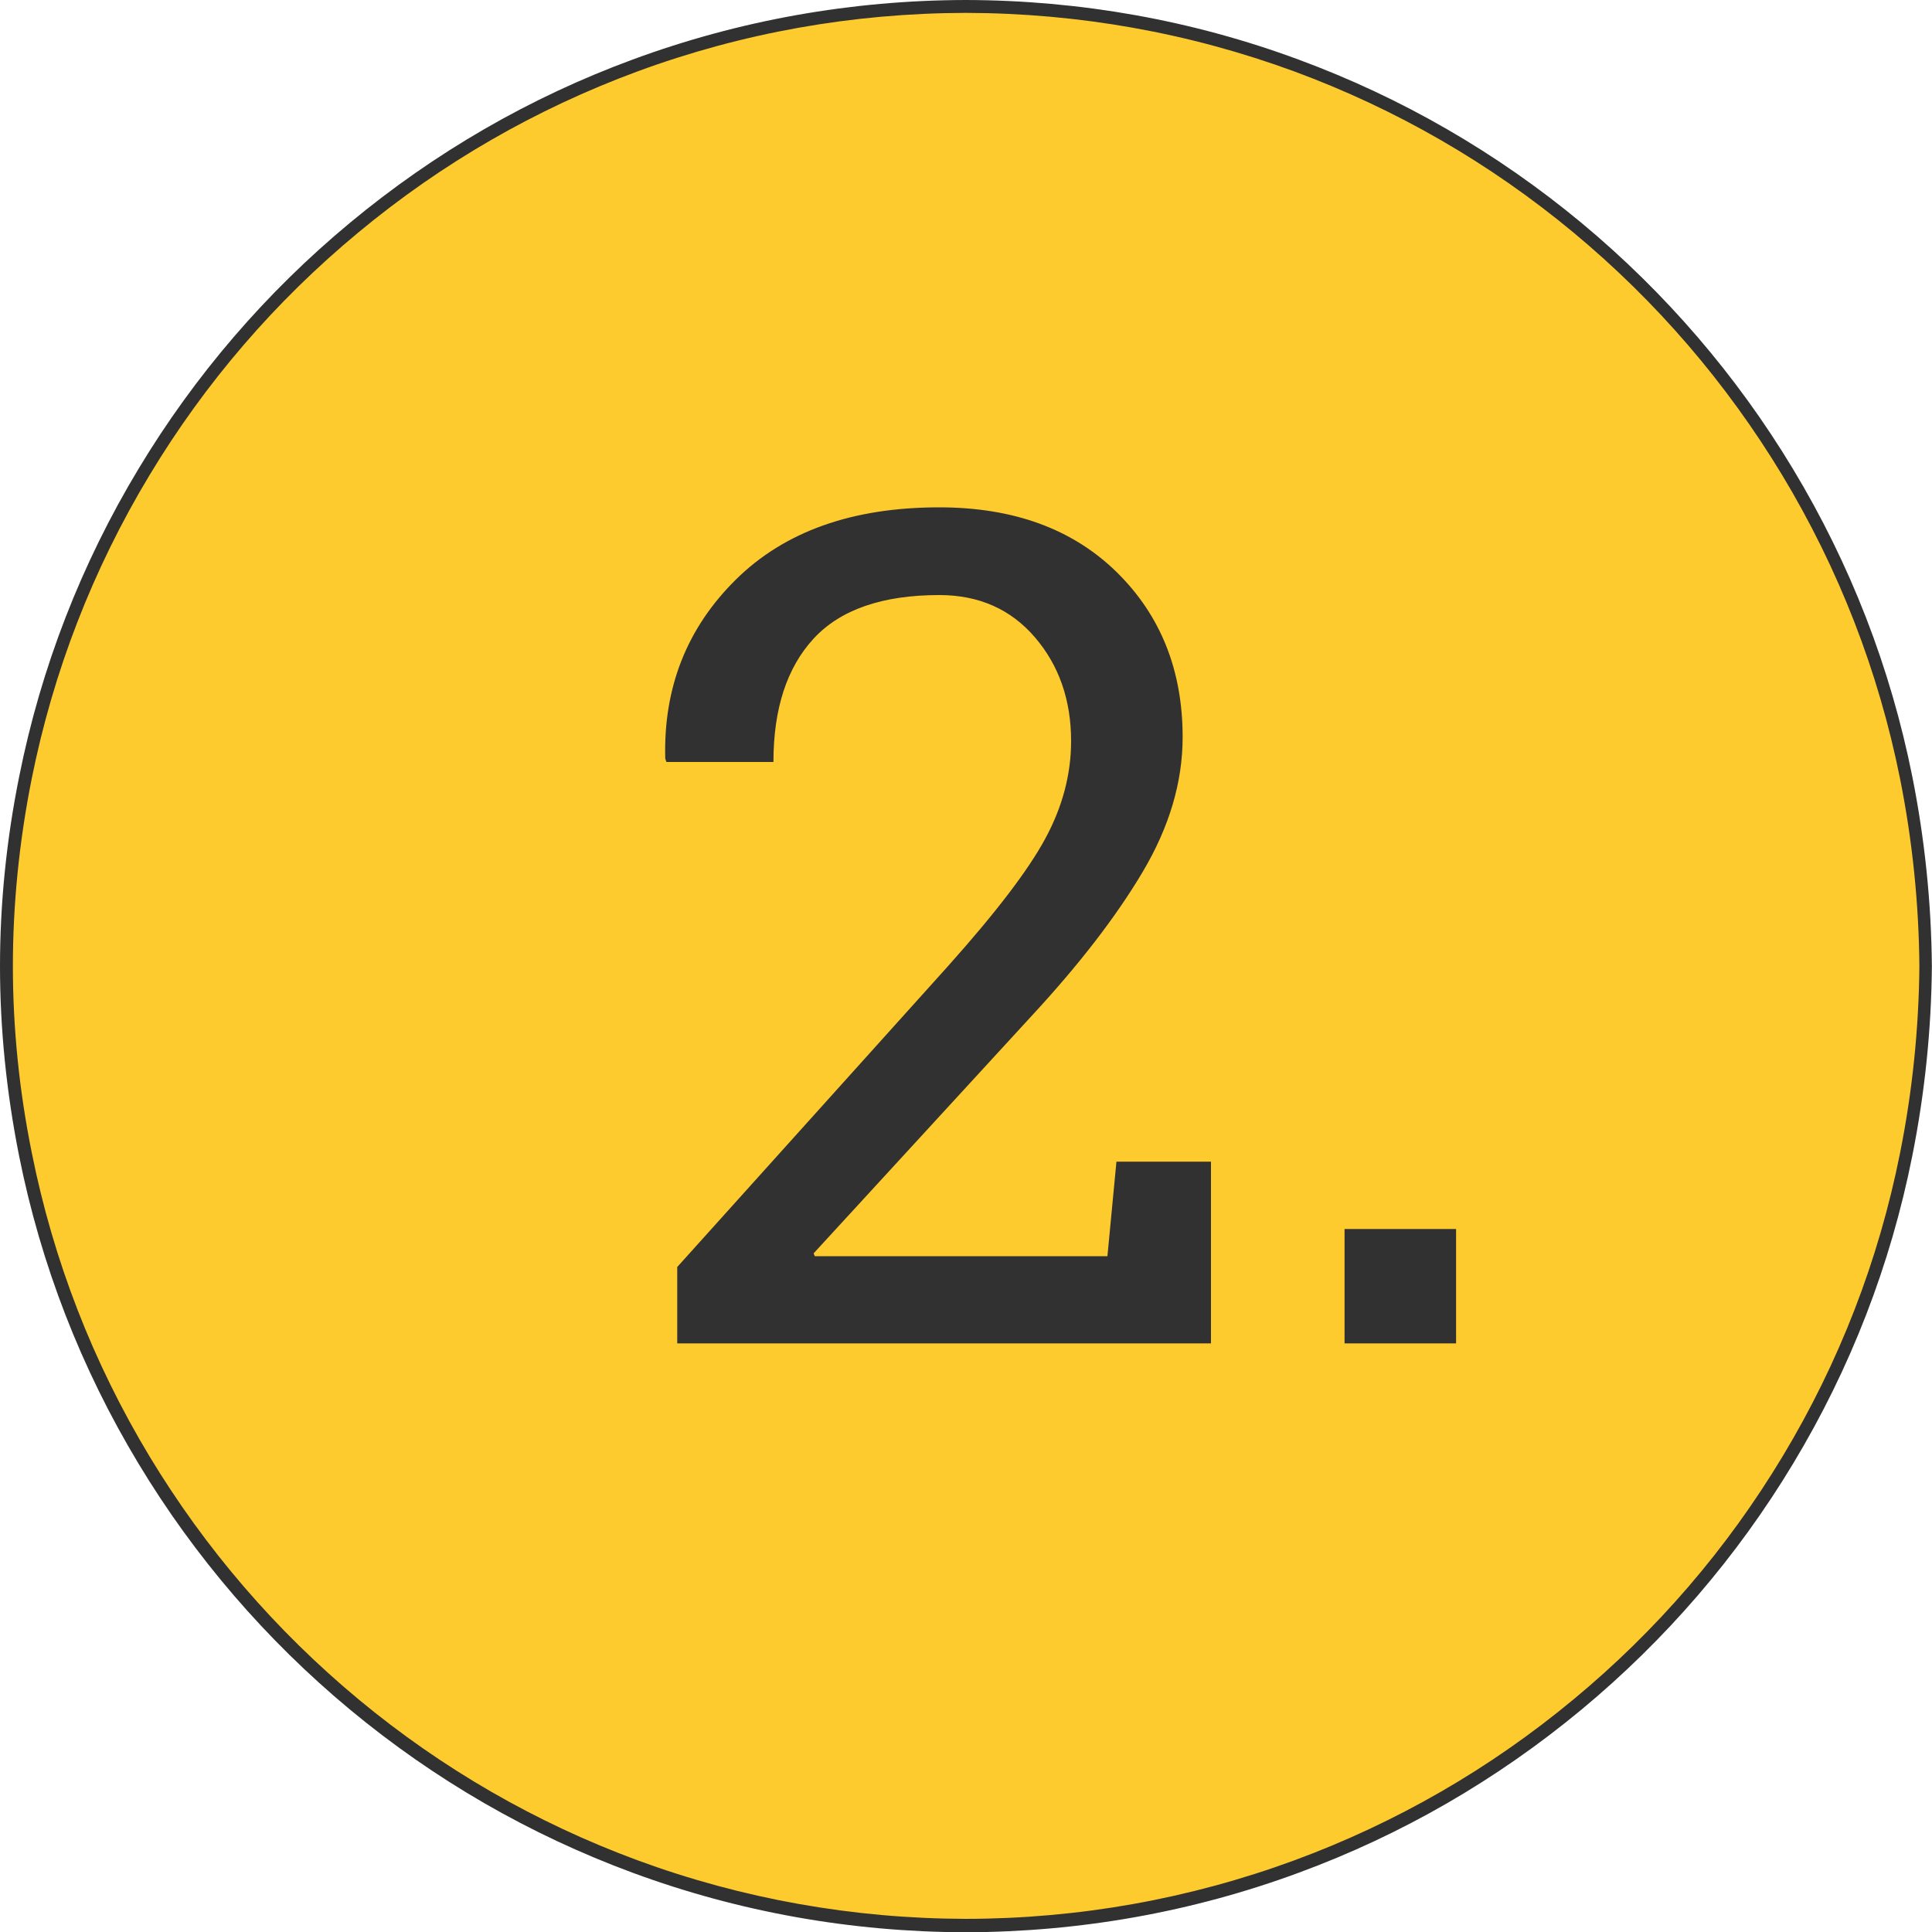
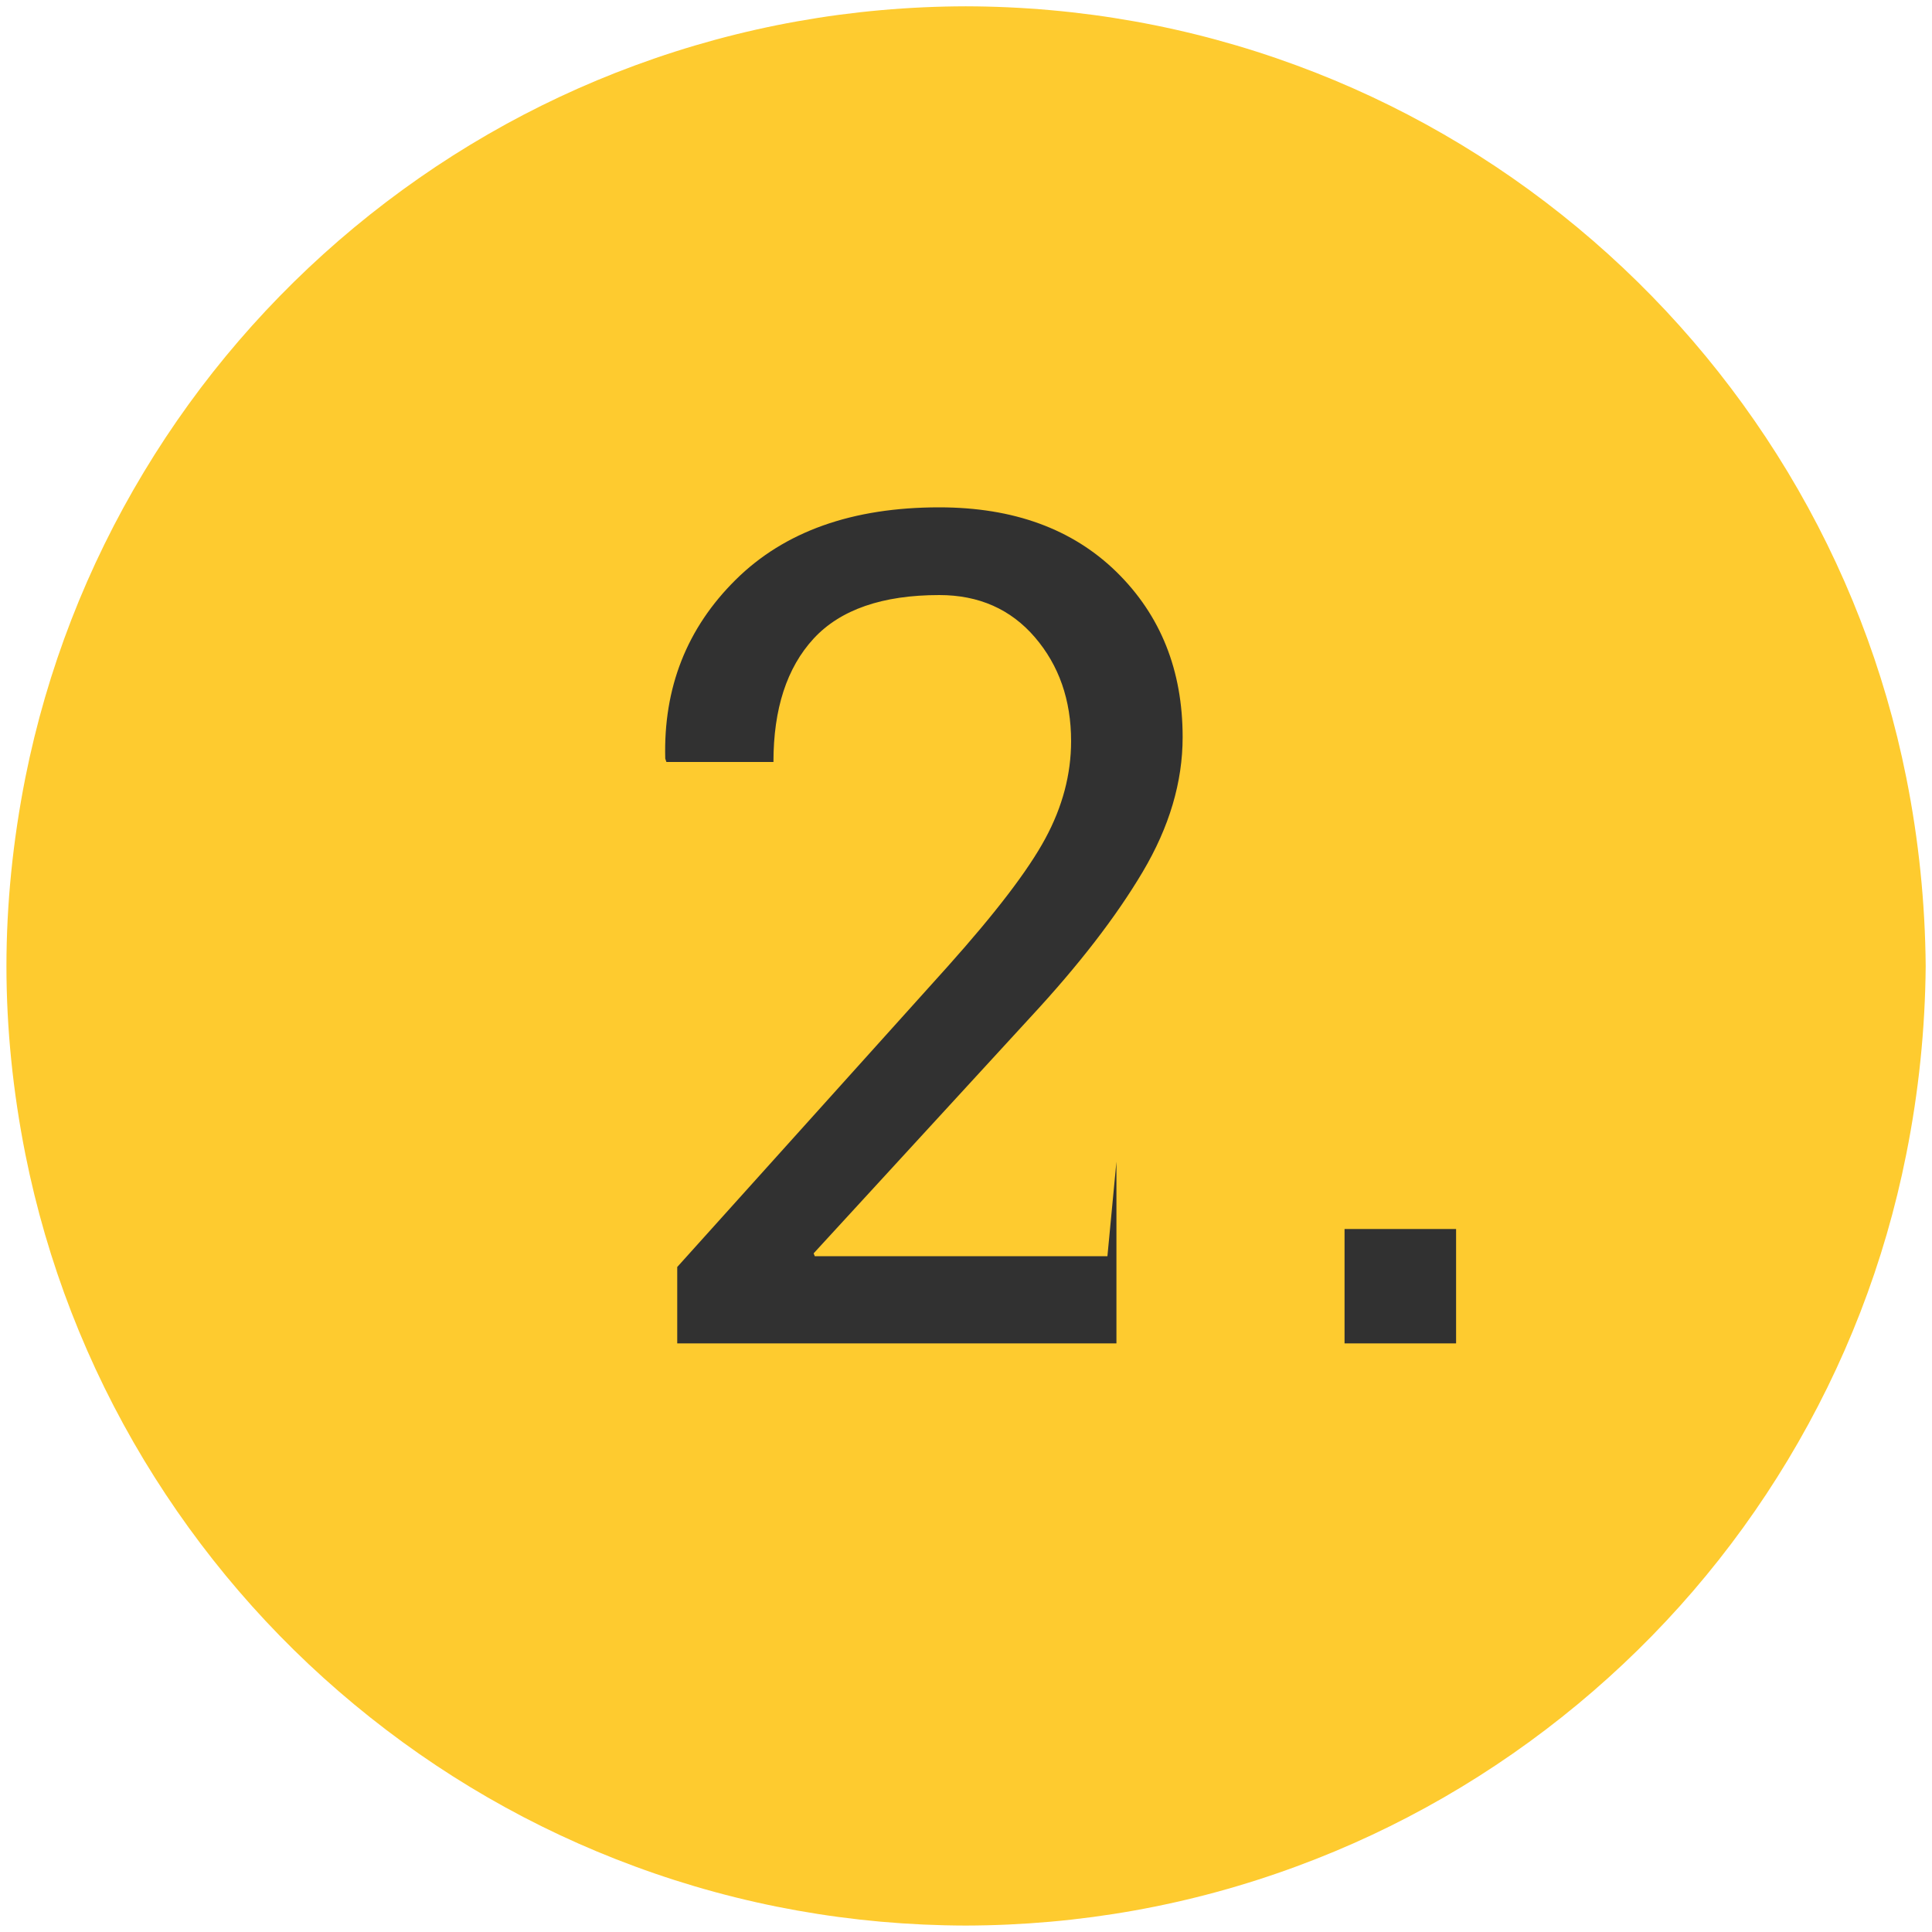
<svg xmlns="http://www.w3.org/2000/svg" version="1.1" id="Layer_2" x="0px" y="0px" viewBox="0 0 150 150" style="enable-background:new 0 0 150 150;" xml:space="preserve">
  <style type="text/css">
	.st0{fill:#FECB2F;}
	.st1{fill:#313131;}
</style>
  <g>
    <path class="st0" d="M74.98,149.5c-8.84-0.02-17.48-1.56-25.68-4.59c-7.93-2.92-15.27-7.16-21.8-12.58   c-6.49-5.38-11.97-11.77-16.32-18.97c-4.43-7.35-7.53-15.34-9.21-23.74C1,84.74,0.5,79.82,0.5,75.02c0-4.83,0.5-9.76,1.47-14.65   c1.68-8.4,4.78-16.39,9.21-23.74c4.34-7.2,9.83-13.58,16.32-18.97c6.54-5.42,13.87-9.66,21.8-12.58   c8.21-3.03,16.84-4.57,25.68-4.59c8.84,0.02,17.48,1.56,25.69,4.59c7.93,2.92,15.27,7.16,21.8,12.58   c6.48,5.38,11.97,11.77,16.32,18.97c4.43,7.35,7.53,15.34,9.21,23.73c0.97,4.83,1.47,9.76,1.51,14.65   c-0.04,4.86-0.54,9.77-1.51,14.61c-1.67,8.4-4.77,16.39-9.19,23.73c-4.34,7.21-9.83,13.59-16.32,18.97   c-6.54,5.42-13.88,9.66-21.81,12.58C92.46,147.94,83.82,149.48,74.98,149.5z" />
-     <path class="st1" d="M74.98,1c8.78,0.02,17.36,1.55,25.52,4.55c7.88,2.91,15.17,7.11,21.66,12.5c6.44,5.35,11.89,11.69,16.21,18.84   c4.4,7.3,7.48,15.23,9.15,23.57c0.96,4.8,1.46,9.7,1.5,14.54c-0.04,4.83-0.54,9.72-1.5,14.52c-1.66,8.34-4.73,16.27-9.13,23.57   c-4.31,7.16-9.76,13.5-16.21,18.84c-6.49,5.39-13.78,9.59-21.67,12.5c-8.15,3-16.74,4.54-25.51,4.55   c-8.78-0.02-17.36-1.55-25.51-4.55c-7.88-2.91-15.17-7.11-21.66-12.5c-6.44-5.35-11.89-11.69-16.21-18.84   c-4.4-7.3-7.48-15.23-9.15-23.58C1.49,84.67,1,79.79,1,75.02c0-4.8,0.49-9.7,1.46-14.55c1.67-8.34,4.75-16.28,9.15-23.58   c4.31-7.16,9.76-13.5,16.21-18.84c6.49-5.39,13.78-9.59,21.66-12.5C57.62,2.55,66.2,1.02,74.98,1 M74.98,0   c-8.88,0.02-17.58,1.57-25.85,4.62c-7.99,2.94-15.37,7.21-21.95,12.67c-6.53,5.42-12.05,11.84-16.42,19.1   c-4.46,7.4-7.58,15.44-9.27,23.9C0.5,65.19,0,70.15,0,75.02c0,4.84,0.5,9.79,1.48,14.71c1.69,8.46,4.81,16.5,9.27,23.9   c4.37,7.25,9.9,13.68,16.42,19.1c6.58,5.46,13.96,9.72,21.95,12.67c8.26,3.05,16.96,4.6,25.85,4.62c8.9-0.02,17.6-1.57,25.86-4.62   c7.99-2.94,15.38-7.21,21.96-12.67c6.53-5.42,12.06-11.84,16.43-19.1c4.46-7.4,7.57-15.44,9.25-23.89   c0.97-4.86,1.48-9.81,1.52-14.71c-0.04-4.92-0.55-9.88-1.52-14.74c-1.69-8.46-4.81-16.5-9.27-23.89   c-4.37-7.25-9.9-13.68-16.42-19.1c-6.58-5.46-13.96-9.72-21.95-12.67C92.57,1.57,83.87,0.02,74.98,0L74.98,0z" />
  </g>
  <g>
-     <path class="st1" d="M52.58,104.3v-5.93l20.96-23.29c3.75-4.19,6.29-7.51,7.62-9.98c1.33-2.46,2-4.98,2-7.56   c0-3.19-0.94-5.88-2.81-8.06C78.48,47.3,76,46.2,72.93,46.2c-4.42,0-7.68,1.13-9.76,3.38c-2.08,2.26-3.12,5.45-3.12,9.58h-8.31   l-0.09-0.26c-0.15-5.51,1.68-10.14,5.47-13.89c3.79-3.75,9.06-5.62,15.8-5.62c5.77,0,10.36,1.68,13.78,5.03   c3.41,3.35,5.12,7.62,5.12,12.81c0,3.49-1.03,6.97-3.1,10.46c-2.07,3.49-4.97,7.25-8.72,11.29L63.17,97.31l0.09,0.22h22.72   l0.7-7.34h7.34v14.11H52.58z" />
+     <path class="st1" d="M52.58,104.3v-5.93l20.96-23.29c3.75-4.19,6.29-7.51,7.62-9.98c1.33-2.46,2-4.98,2-7.56   c0-3.19-0.94-5.88-2.81-8.06C78.48,47.3,76,46.2,72.93,46.2c-4.42,0-7.68,1.13-9.76,3.38c-2.08,2.26-3.12,5.45-3.12,9.58h-8.31   l-0.09-0.26c-0.15-5.51,1.68-10.14,5.47-13.89c3.79-3.75,9.06-5.62,15.8-5.62c5.77,0,10.36,1.68,13.78,5.03   c3.41,3.35,5.12,7.62,5.12,12.81c0,3.49-1.03,6.97-3.1,10.46c-2.07,3.49-4.97,7.25-8.72,11.29L63.17,97.31l0.09,0.22h22.72   l0.7-7.34v14.11H52.58z" />
    <path class="st1" d="M113.05,104.3h-8.66v-8.88h8.66V104.3z" />
  </g>
</svg>